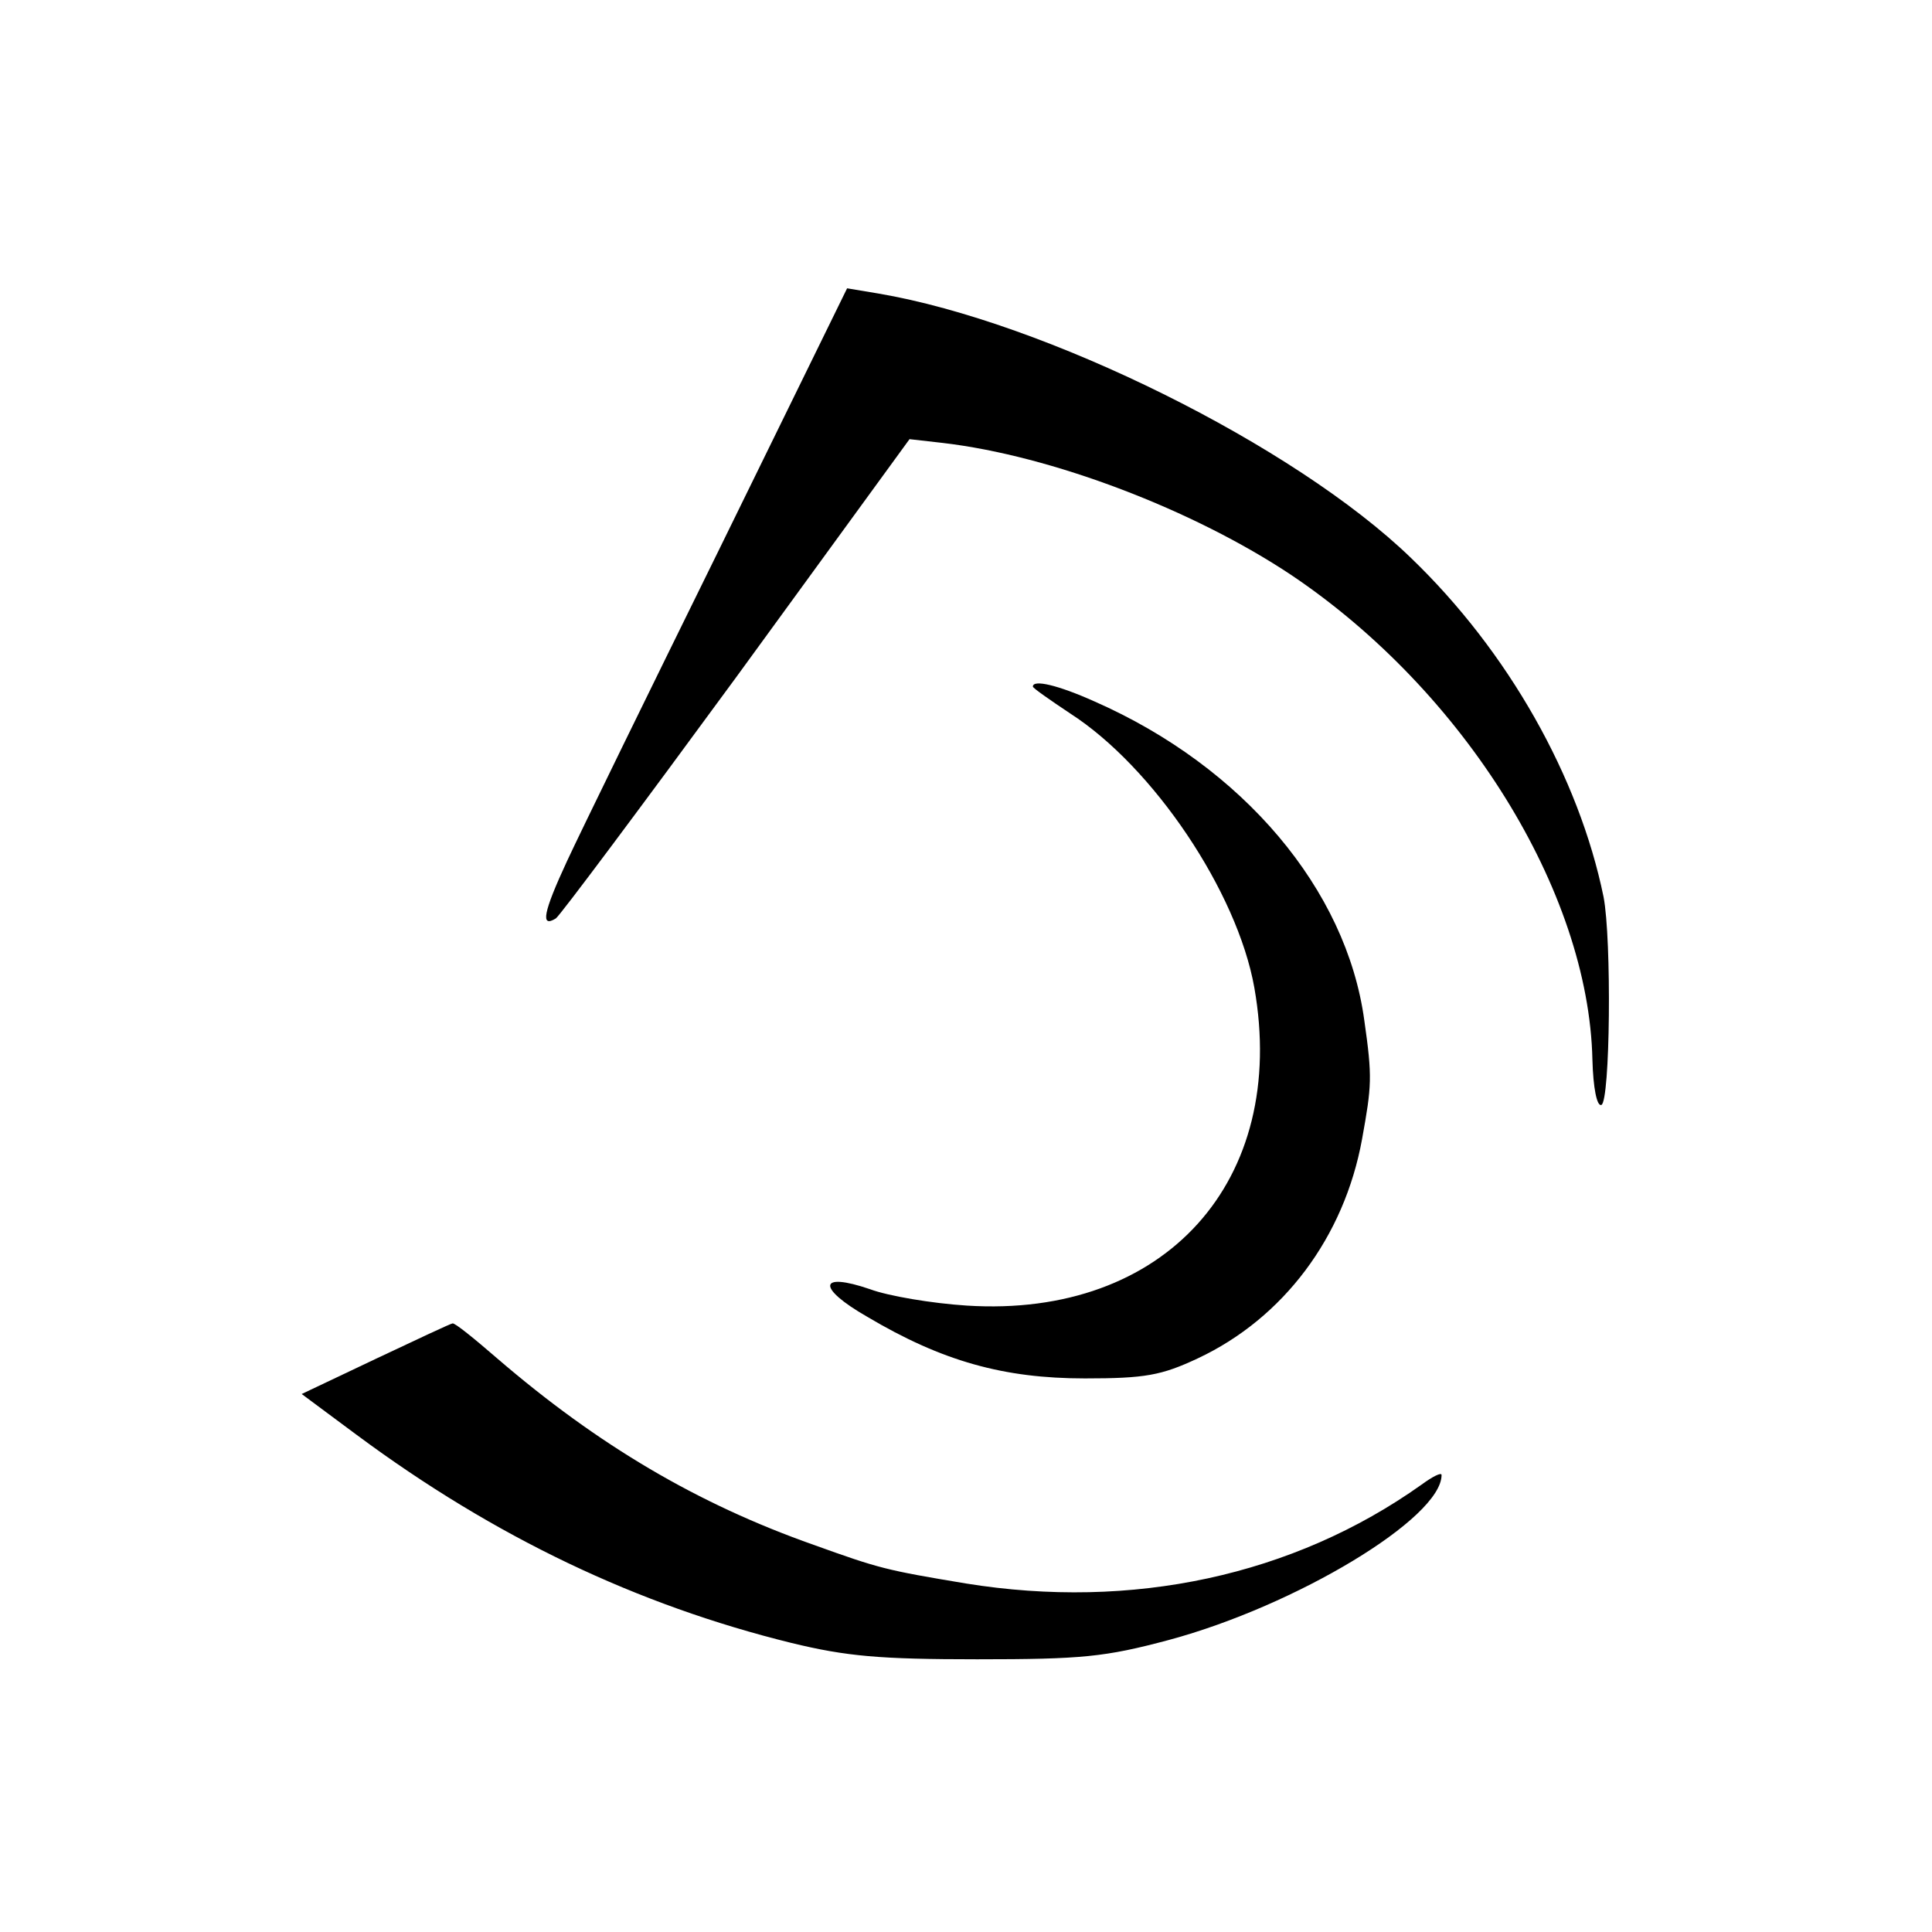
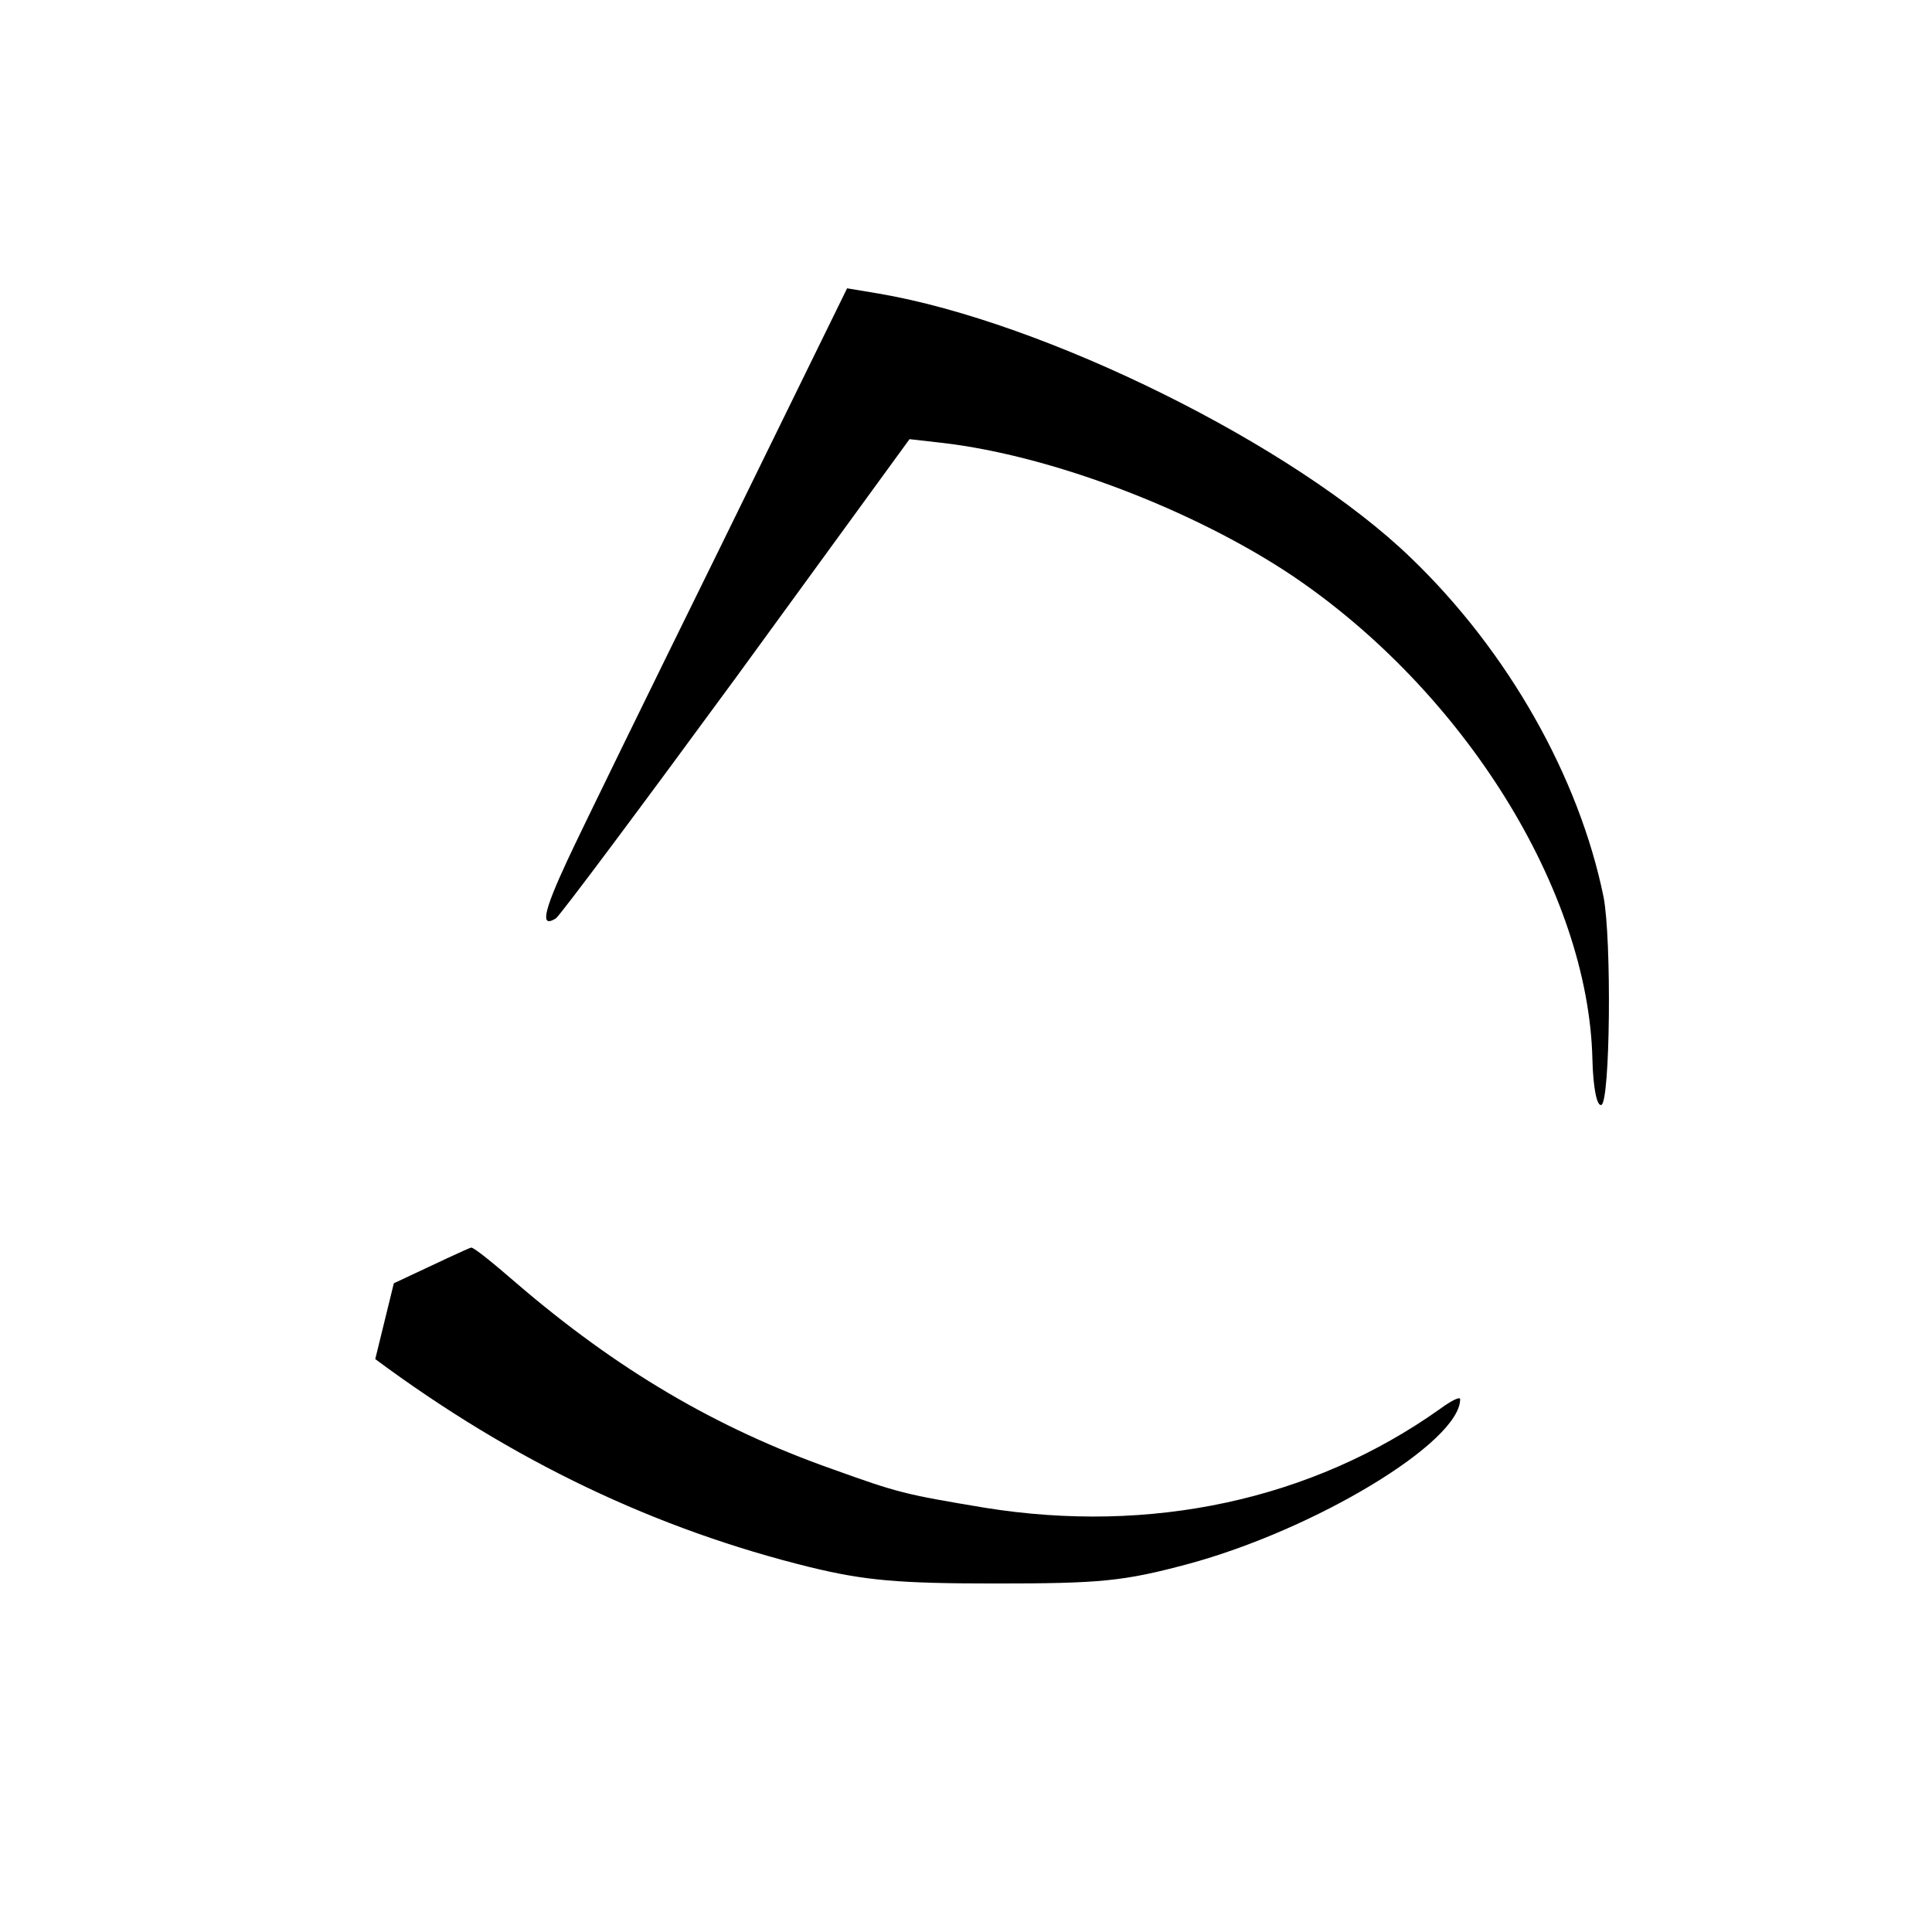
<svg xmlns="http://www.w3.org/2000/svg" version="1.0" width="260pt" height="260pt" viewBox="0 0 260 260" preserveAspectRatio="xMidYMid meet">
  <g transform="translate(0,260) scale(0.1,-0.1)" fill="#000000" stroke="none">
    <path d="M969 1863 c-94 -191 -187 -381 -206 -422 -32 -69 -36 -90 -15 -77 5 3 114 149 243 325 l233 320 44 -5 c147 -17 338 -90 470 -178 232 -156 400 -425 405 -652 1 -38 6 -63 12 -61 12 4 14 223 3 280 -33 161 -128 330 -259 456 -157 152 -493 318 -717 356 l-42 7 -171 -349z" />
-     <path d="M1390 1676 c0 -2 23 -18 50 -36 112 -72 225 -240 248 -369 46 -260 -120 -445 -387 -428 -47 3 -106 13 -130 22 -70 24 -72 2 -4 -37 101 -60 184 -83 293 -83 81 0 103 4 152 27 115 54 197 163 221 295 13 72 14 83 3 160 -24 176 -163 341 -363 429 -49 22 -83 30 -83 20z" />
-     <path d="M505 771 l-99 -47 74 -55 c186 -138 378 -229 585 -280 74 -18 119 -22 250 -22 141 0 172 3 258 26 171 46 367 164 367 222 0 4 -12 -2 -27 -13 -173 -123 -390 -169 -613 -133 -108 18 -116 20 -205 52 -156 55 -290 134 -426 251 -30 26 -57 48 -60 47 -2 0 -49 -22 -104 -48z" />
+     <path d="M505 771 c186 -138 378 -229 585 -280 74 -18 119 -22 250 -22 141 0 172 3 258 26 171 46 367 164 367 222 0 4 -12 -2 -27 -13 -173 -123 -390 -169 -613 -133 -108 18 -116 20 -205 52 -156 55 -290 134 -426 251 -30 26 -57 48 -60 47 -2 0 -49 -22 -104 -48z" />
  </g>
</svg>